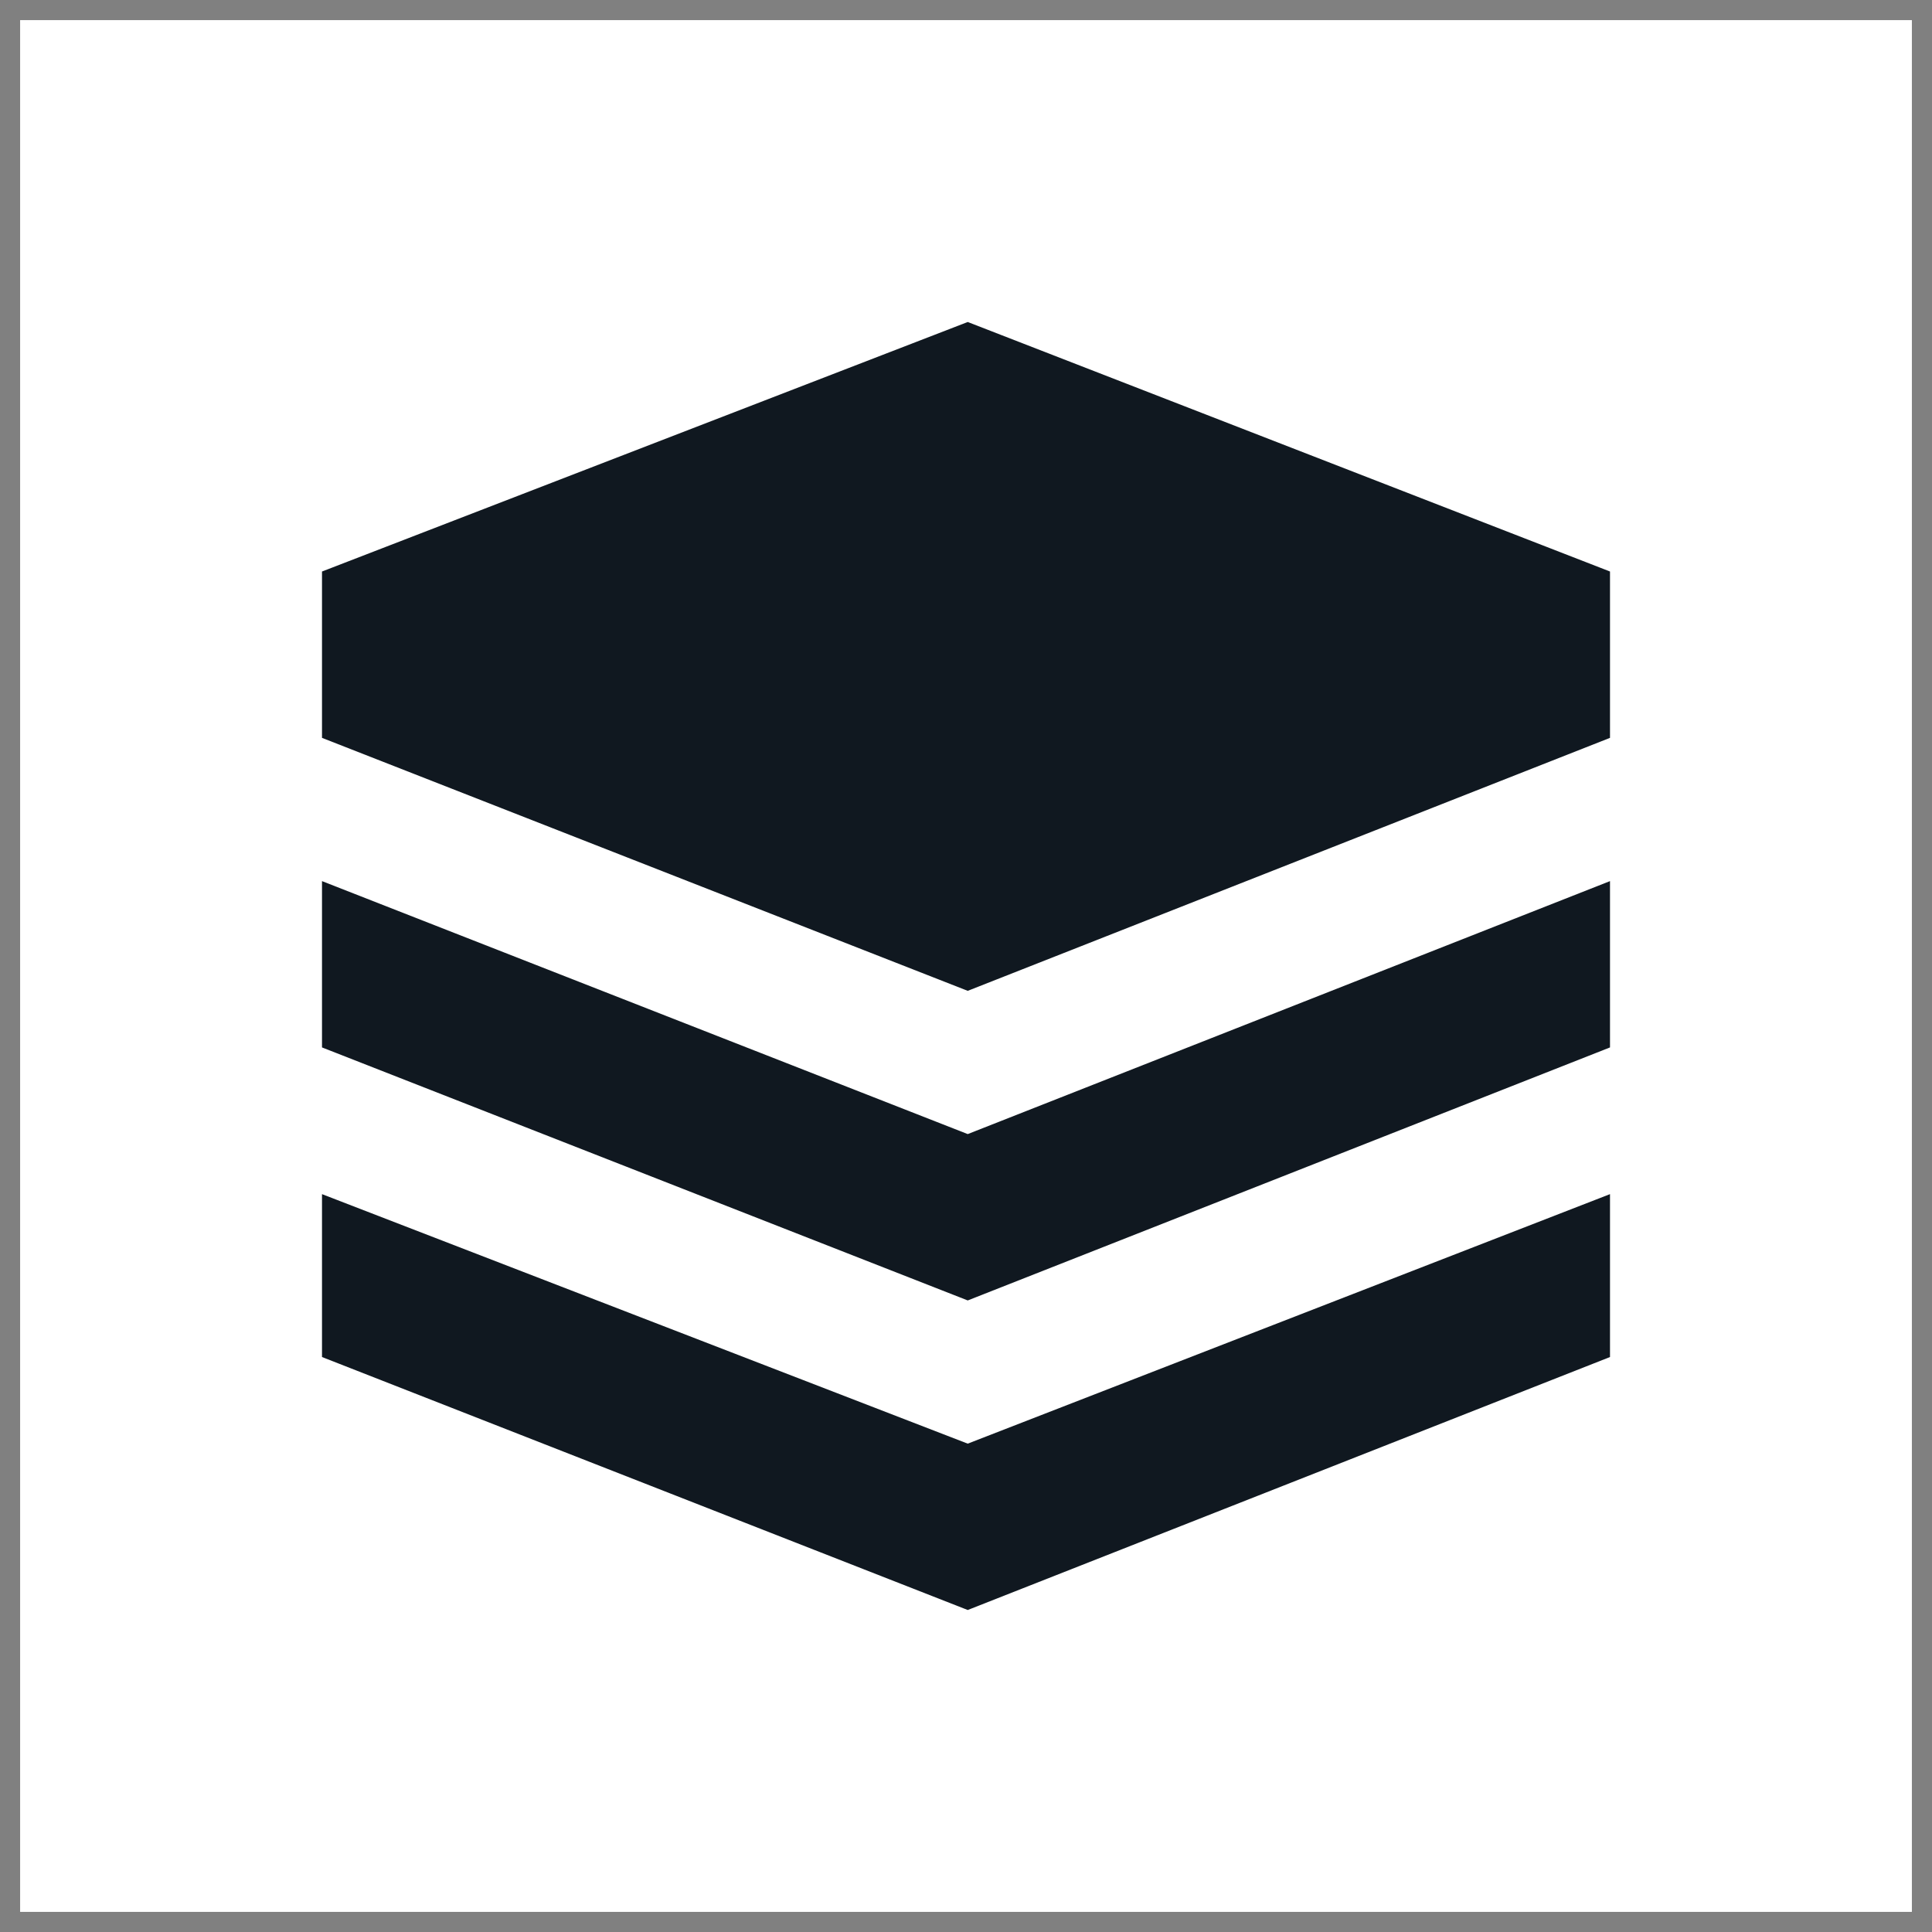
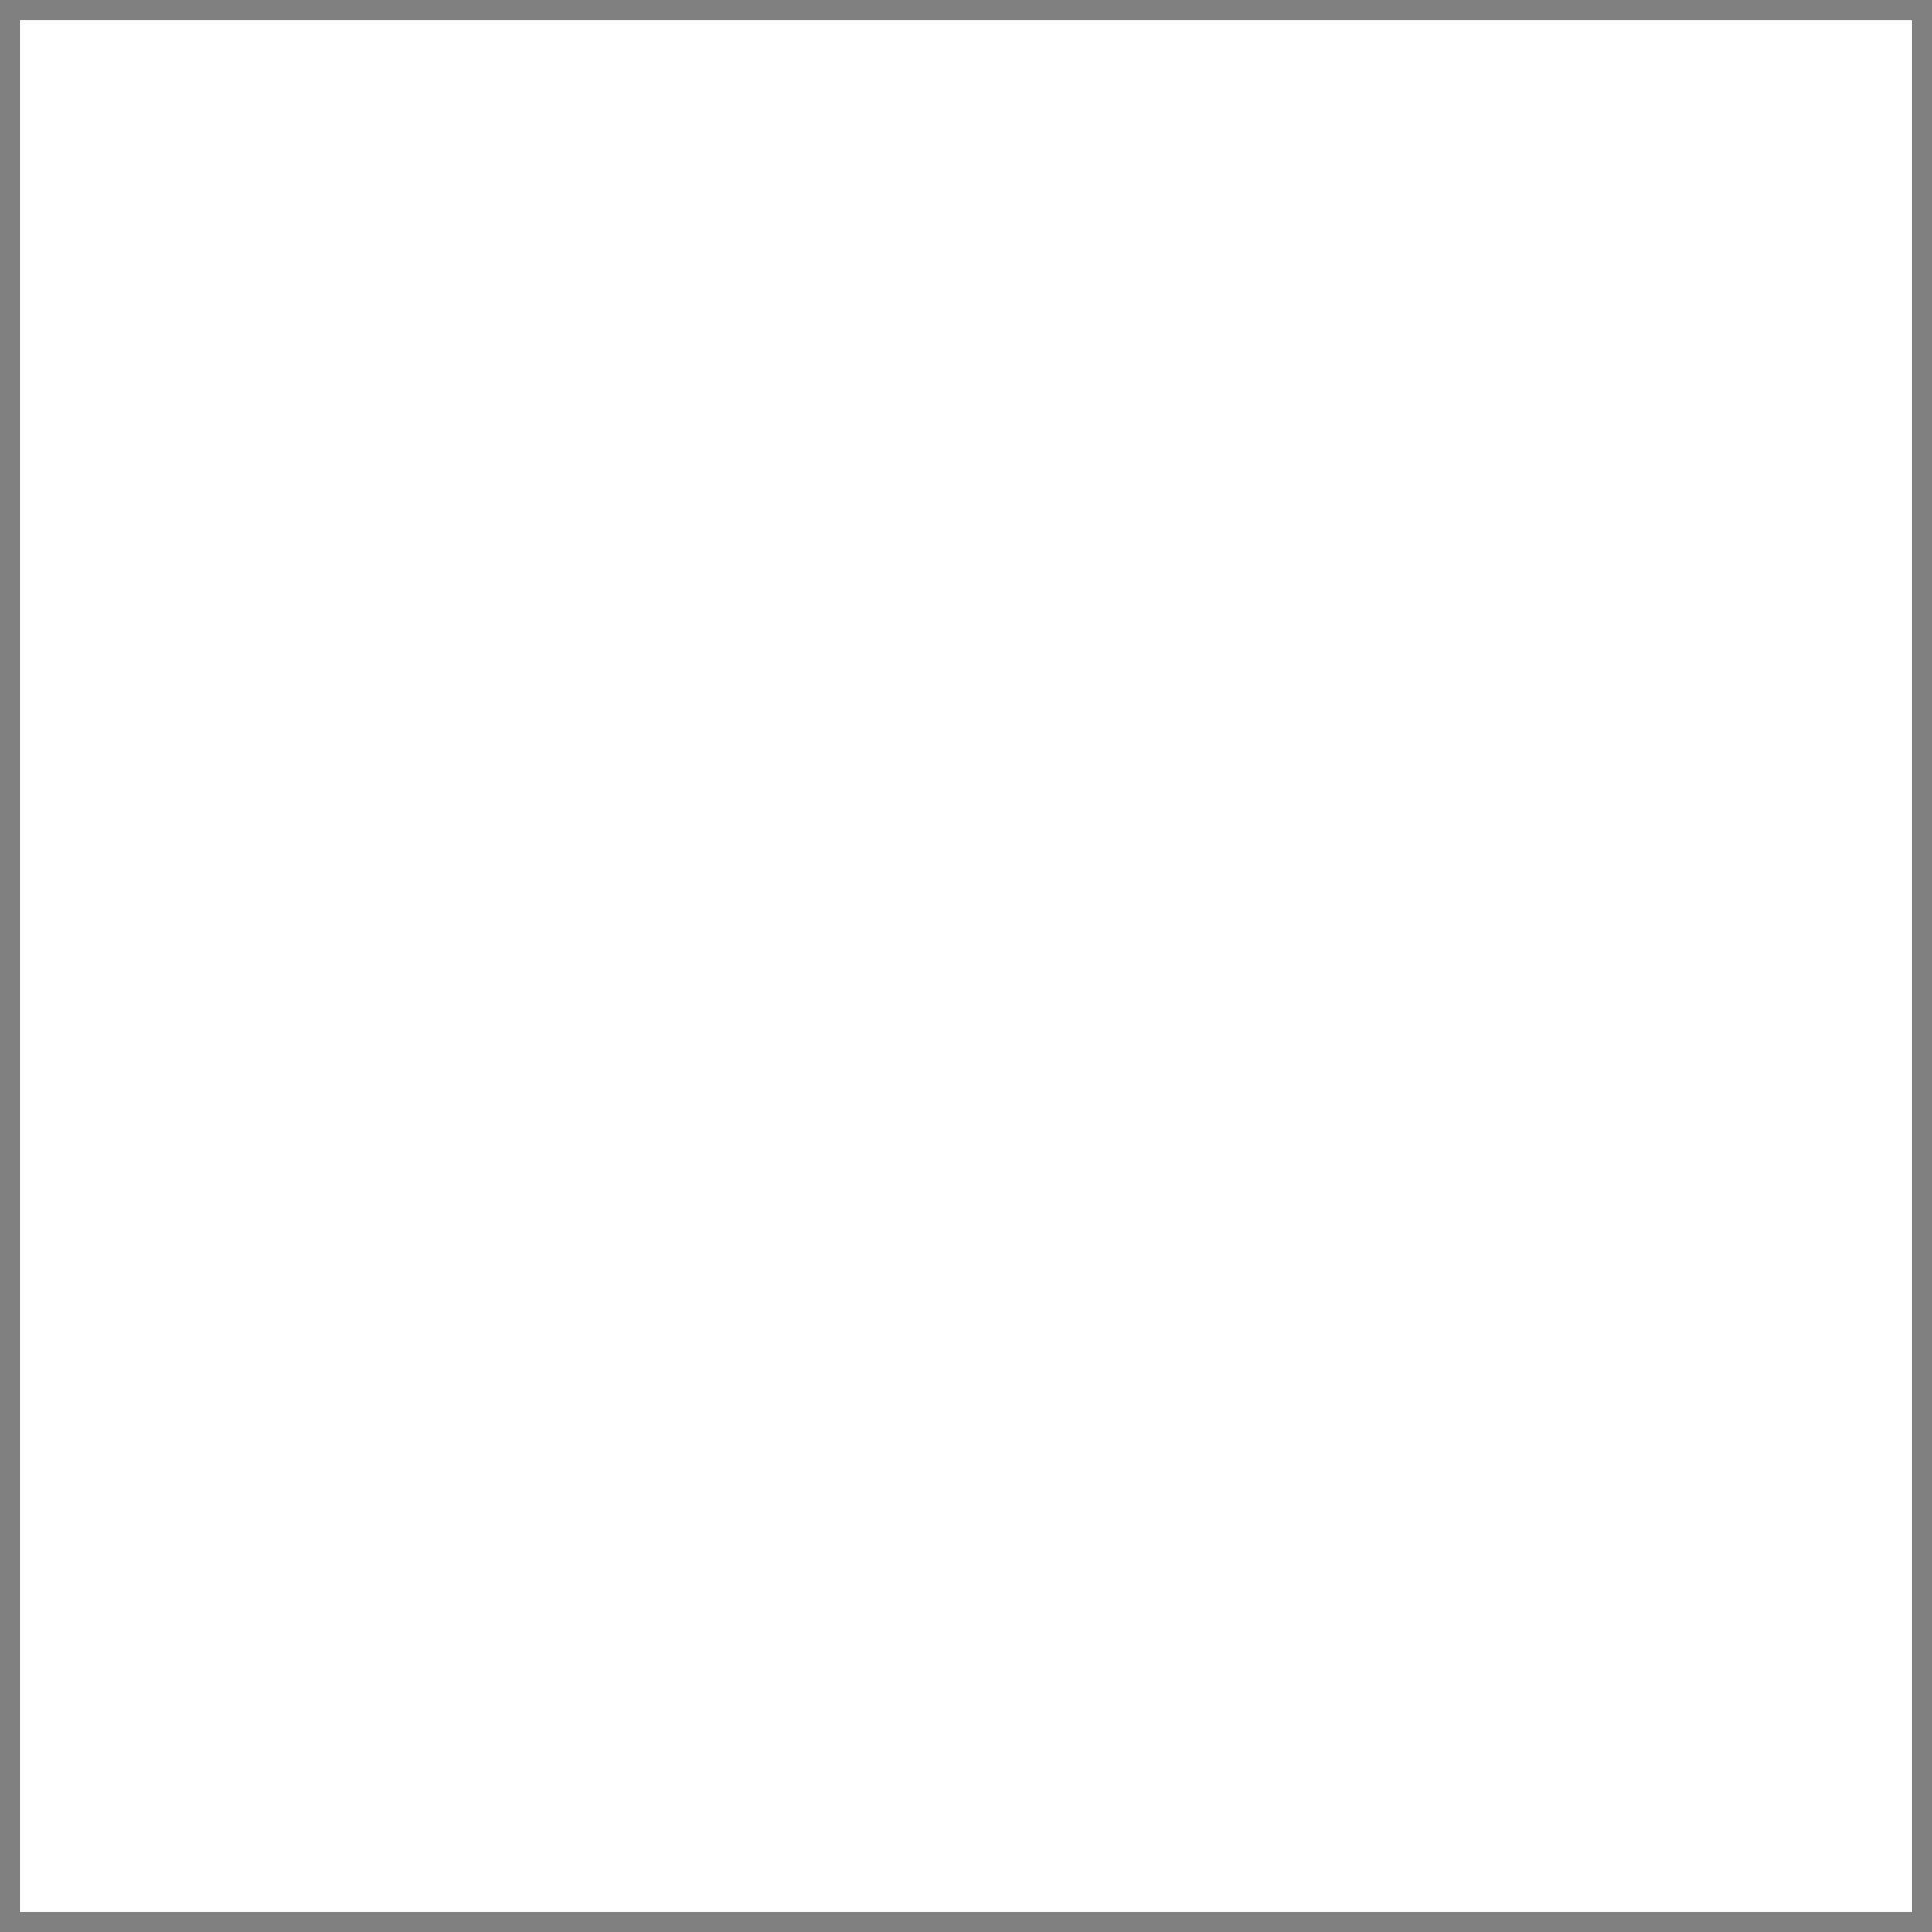
<svg xmlns="http://www.w3.org/2000/svg" width="48" height="48" viewBox="0 0 48 48" fill="none">
  <rect x="0" y="0" width="48" height="48" fill="#808080" stroke="none" />
  <rect x="0.5" y="0.5" width="47" height="47" fill="white" />
-   <path d="M24.043 8L8 14.199V18.332L24.043 24.617L40 18.332V14.199L24.043 8ZM8 29.668V33.715L24.043 40L40 33.715V29.668L24.043 35.867L8 29.668ZM8 21.891V26.023L24.043 32.309L40 26.023V21.891L24.043 28.176L8 21.891Z" fill="#101820" />
</svg>